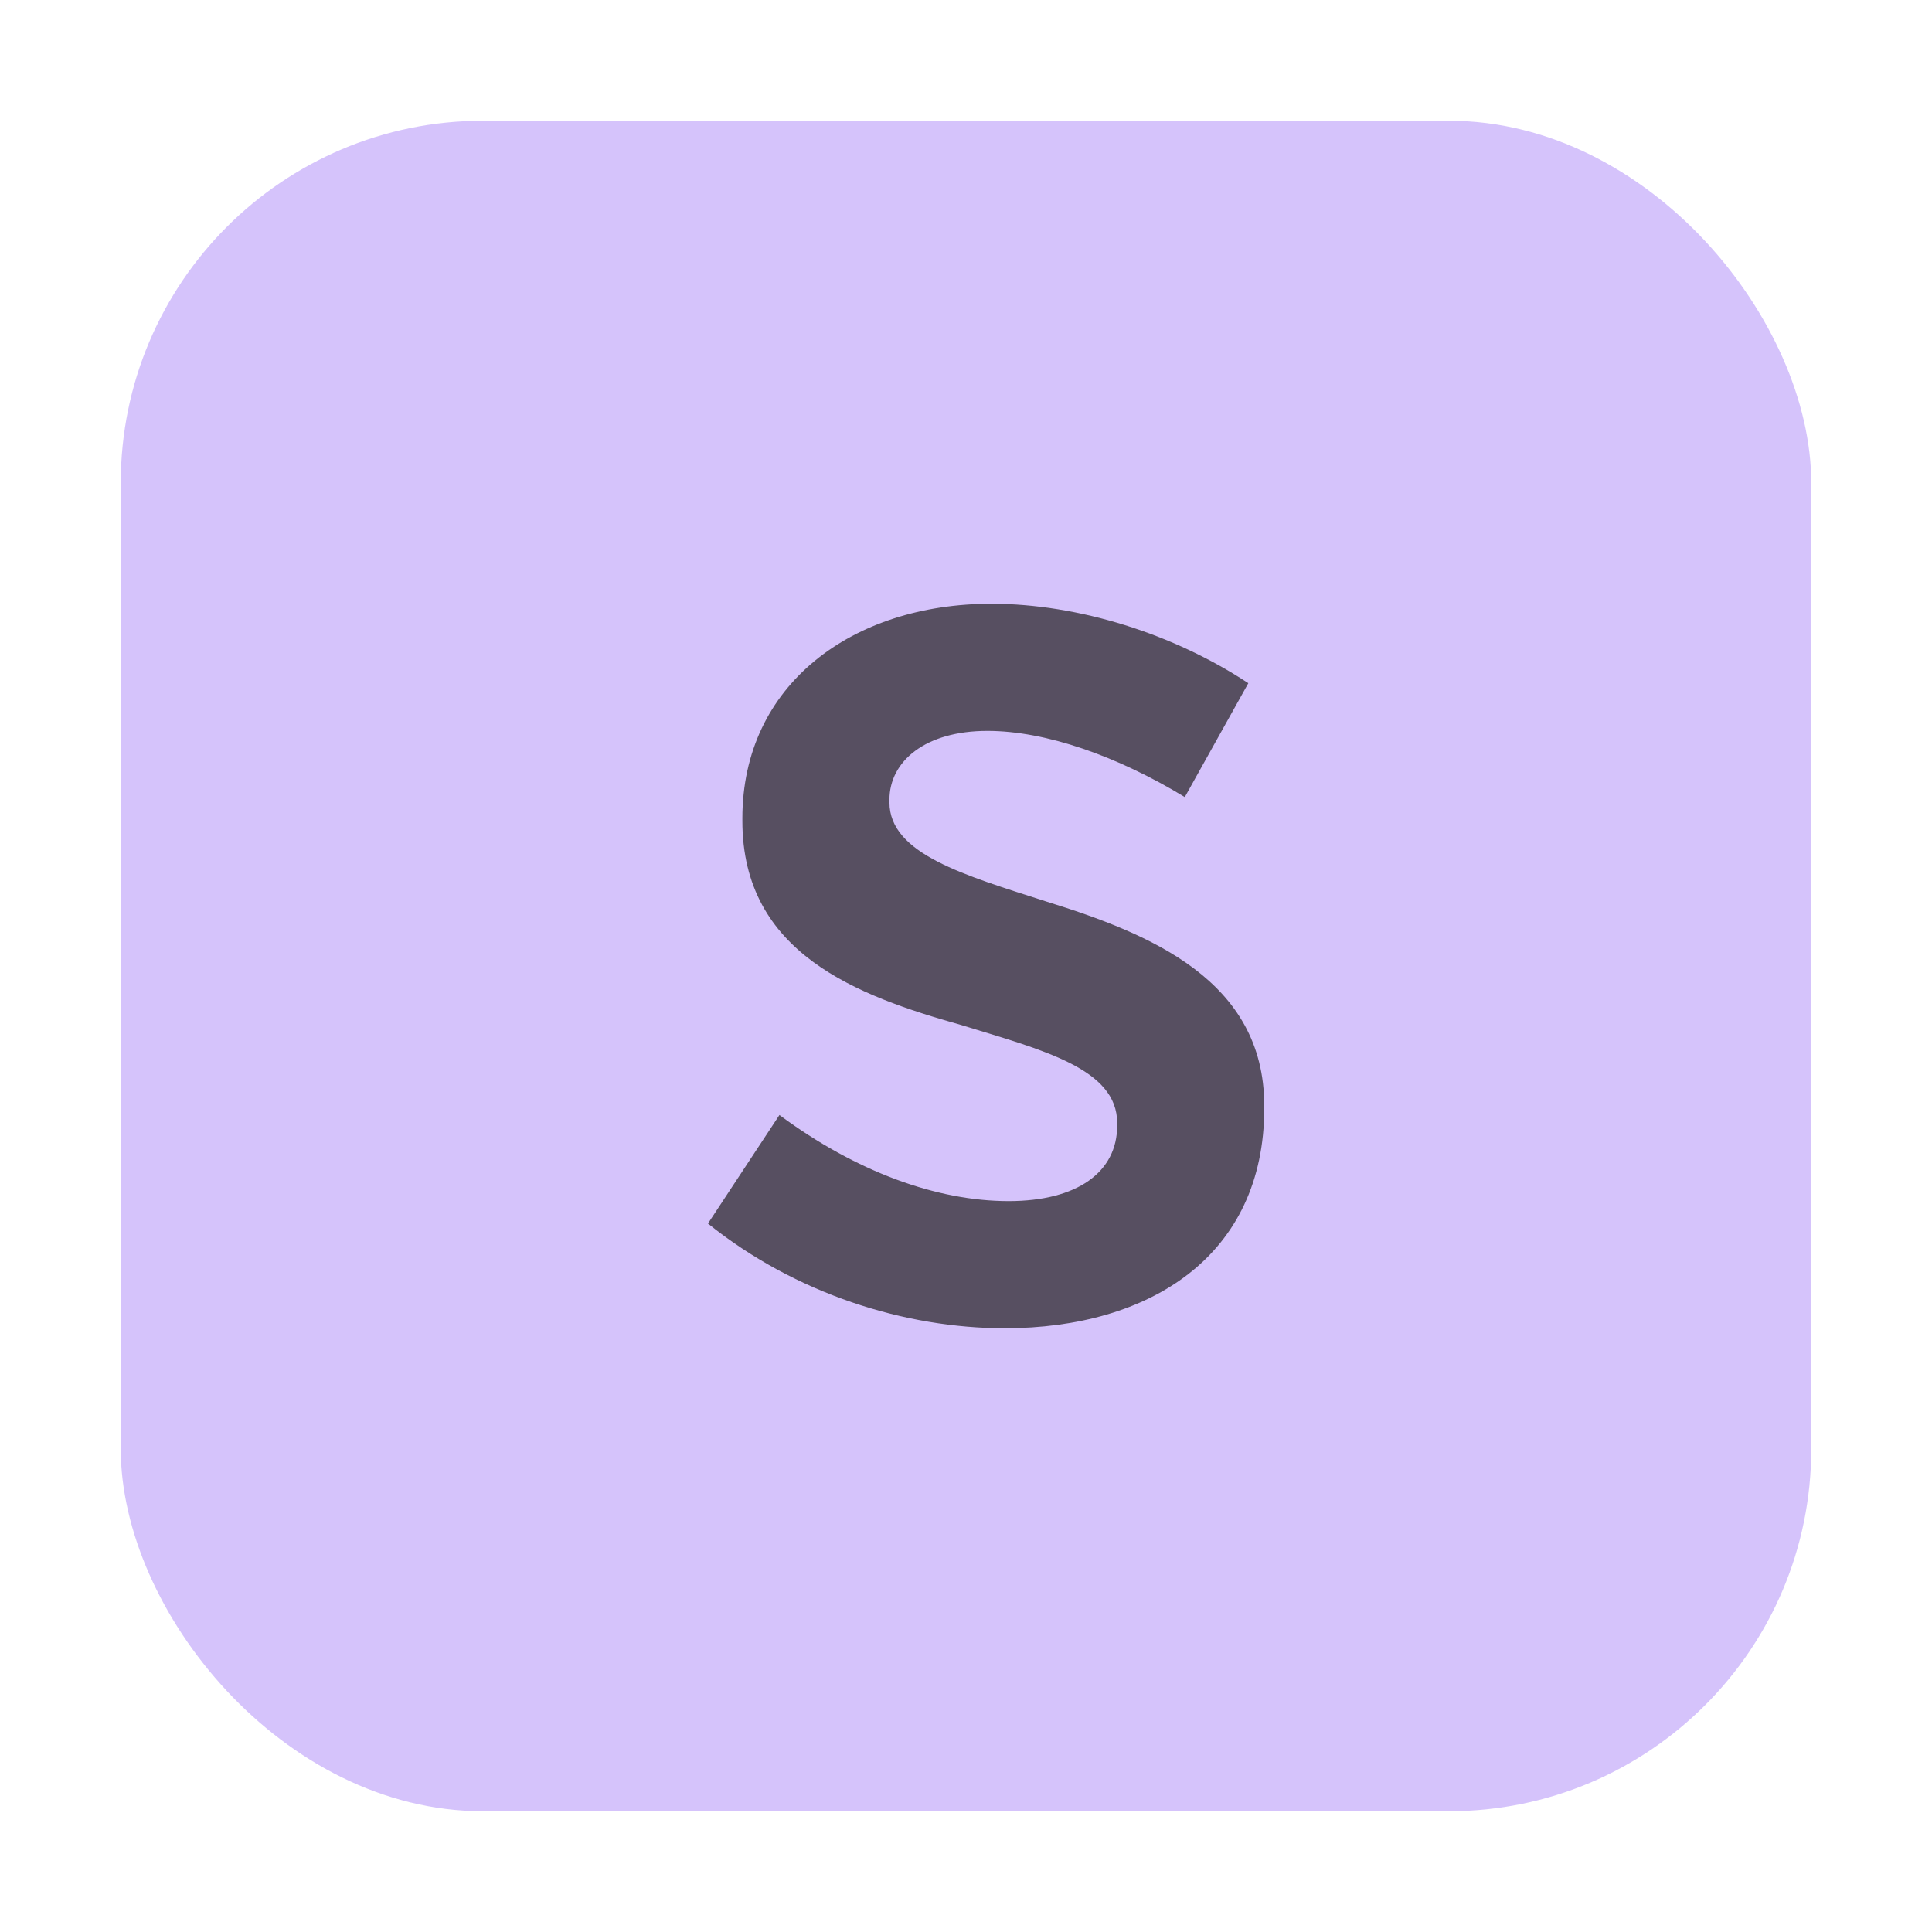
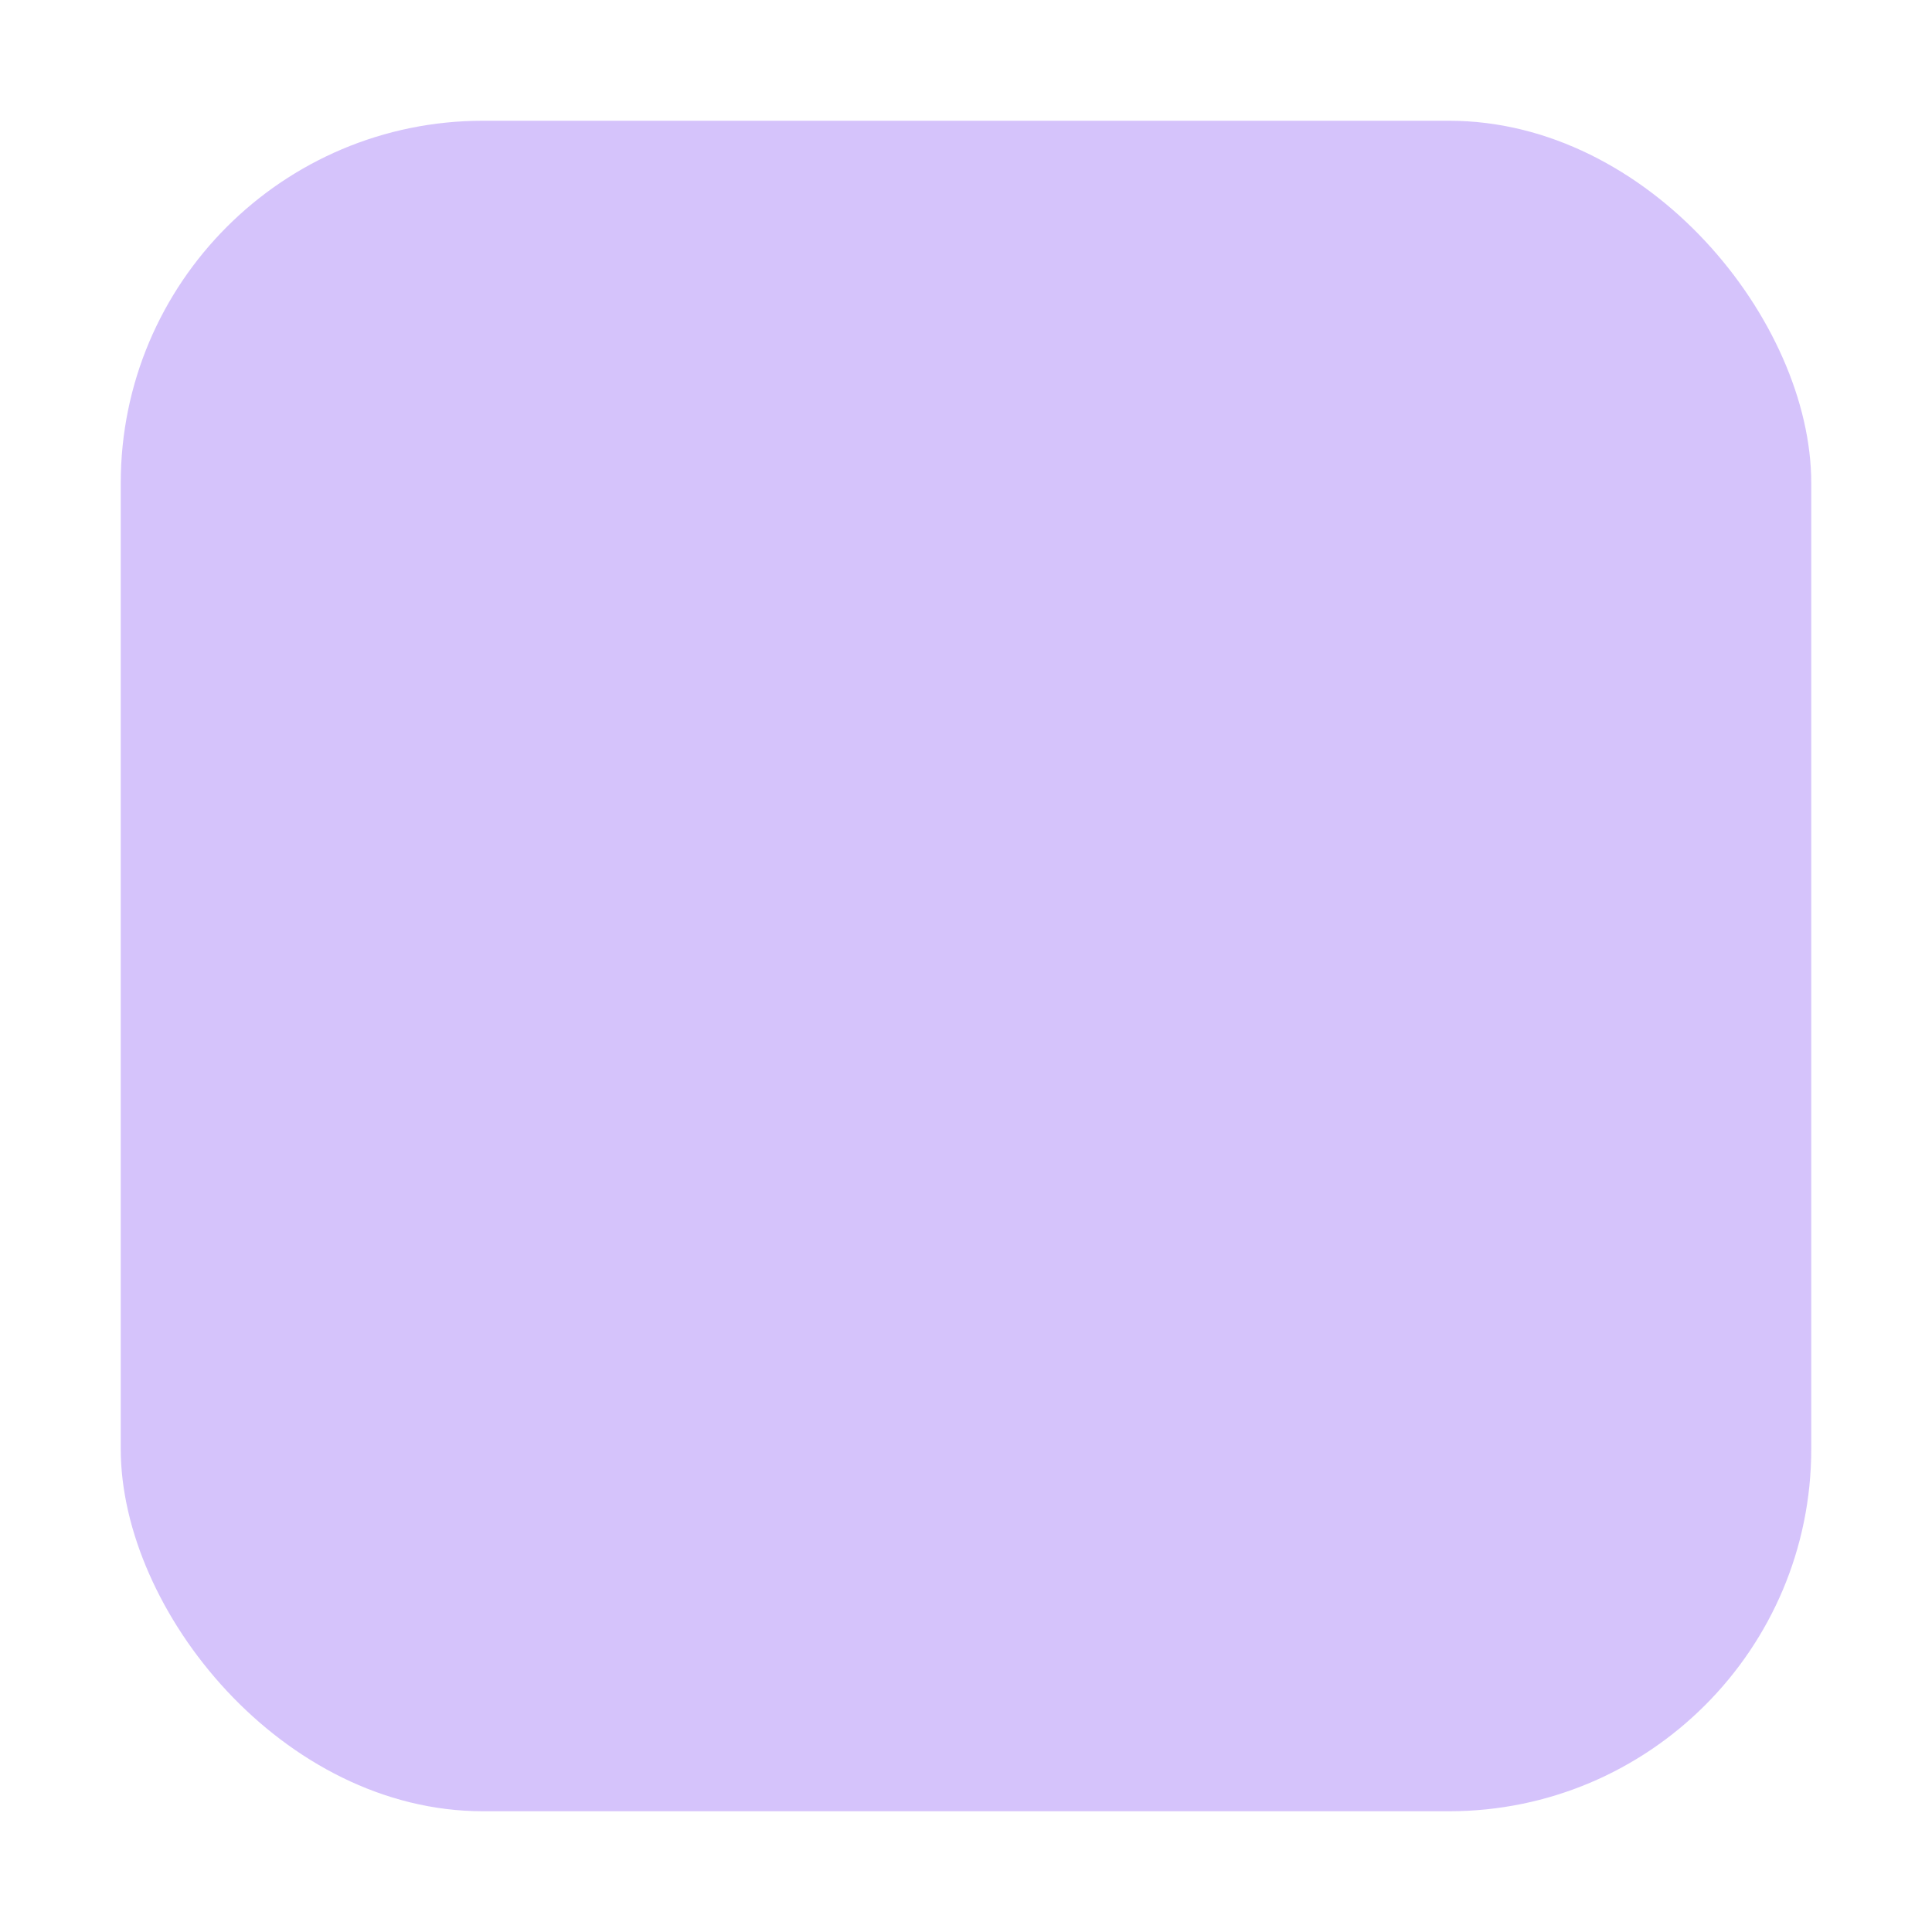
<svg xmlns="http://www.w3.org/2000/svg" width="16" height="16" viewBox="0 0 16 16">
  <g fill="none" fill-rule="evenodd">
    <rect width="14" height="14" x="1" y="1" fill="#B99BF8" fill-opacity=".6" rx="3" />
-     <path fill="#231F20" fill-opacity=".7" d="M2.82,6 C1.997,6 1.087,5.715 0.363,5.133 L0.955,4.234 C1.592,4.706 2.261,4.947 2.853,4.947 C3.423,4.947 3.752,4.706 3.752,4.322 L3.752,4.3 C3.752,3.85 3.138,3.697 2.458,3.488 C1.602,3.247 0.648,2.896 0.648,1.799 L0.648,1.777 C0.648,0.669 1.559,-1.77635684e-14 2.71,-1.77635684e-14 C3.434,-1.77635684e-14 4.224,0.252 4.838,0.658 L4.312,1.601 C3.752,1.261 3.16,1.053 2.677,1.053 C2.162,1.053 1.866,1.305 1.866,1.623 L1.866,1.645 C1.866,2.073 2.491,2.249 3.171,2.468 C4.016,2.731 4.97,3.115 4.97,4.157 L4.97,4.179 C4.97,5.397 4.027,6 2.82,6 Z" transform="translate(5.5 5)" />
  </g>
</svg>